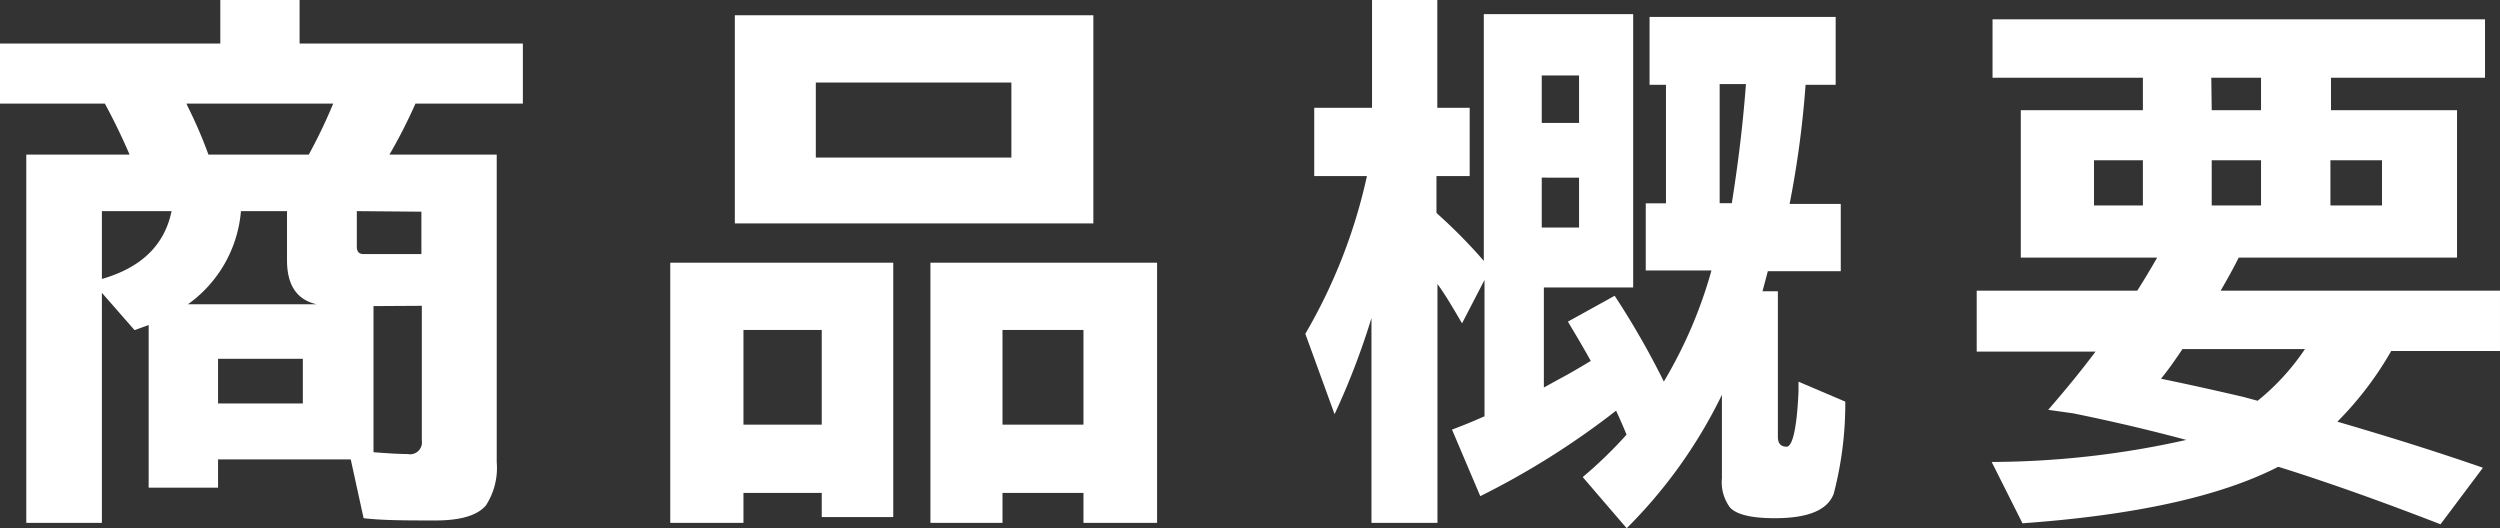
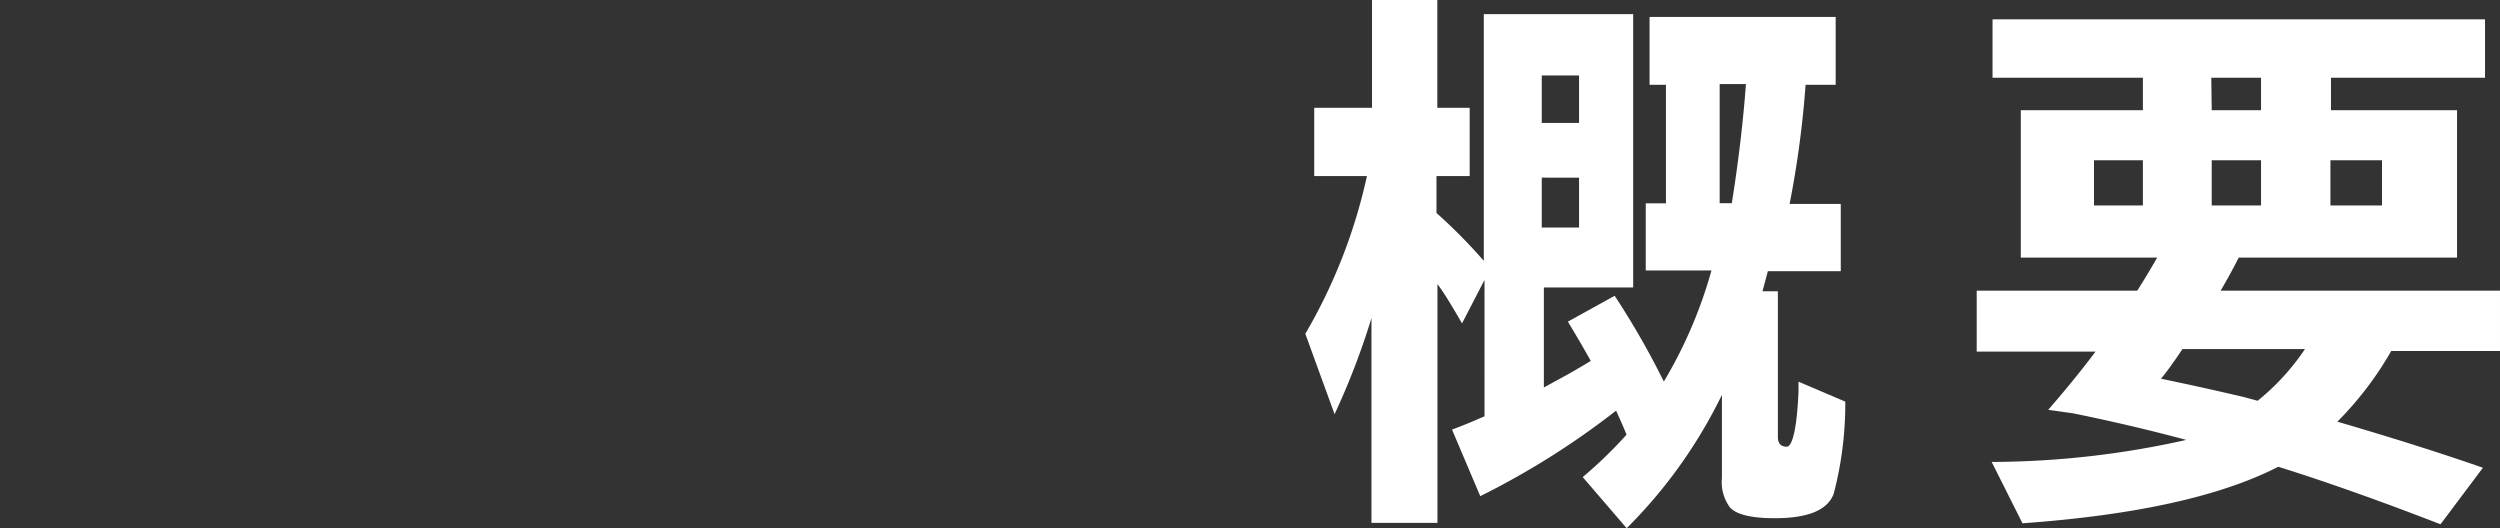
<svg xmlns="http://www.w3.org/2000/svg" width="176.91" height="37.38" viewBox="0 0 176.91 37.38">
  <rect x="0" y="0" width="176.91" height="37.38" fill="#333333" stroke="none" />
  <defs>
    <style>.cls-1{fill:#fff;}</style>
  </defs>
  <g id="レイヤー_2" data-name="レイヤー 2">
    <g id="レイヤー_1-2" data-name="レイヤー 1">
-       <path class="cls-1" d="M27.56,10.94h7.59V32.7a4.89,4.89,0,0,1-.76,3.06c-.6.71-1.78,1.07-3.56,1.07-2,0-3.75,0-5.1-.16l-.91-4.16H15.43v2H10.52V23l-1,.36L7.21,20.72V37H1.86V10.94H9.17C8.64,9.71,8.06,8.51,7.42,7.33H0V3.08H15.59V0H21.2V3.08H37V7.33h-7.6A37.12,37.12,0,0,1,27.56,10.94Zm-20.35,4v4.8c2.79-.8,4.44-2.4,4.93-4.8Zm14.64-4a37,37,0,0,0,1.73-3.61H13.19l.15.32a31.52,31.52,0,0,1,1.41,3.29Zm-1.54,4H17.05a9,9,0,0,1-3.75,6.59h9.1c-1.4-.32-2.09-1.36-2.09-3.11Zm1.12,10.45h-6v3.16h6Zm3.82-10.45v2.53q0,.51.48.51h4.09v-3Zm1.18,6.72V32c1.11.09,1.91.13,2.42.13a.84.84,0,0,0,1-.95V21.64Z" />
-       <path class="cls-1" d="M63.21,18.59v18H58.15V34.88H52.61V37H47.43V18.59ZM77.37,1.08V15.81H52V1.08ZM52.61,23.35v6.7h5.54v-6.7ZM57.73,5.84v5.31H71.57V5.84ZM81.88,18.59V37H76.67V34.88H70.94V37h-5.1V18.59ZM70.94,23.35v6.7h5.73v-6.7Z" />
      <path class="cls-1" d="M117.74,27a32.15,32.15,0,0,0,3.37-7.86h-4.65V14.39h1.43V6h-1.16V1.2H129.9V6h-2.13a69.66,69.66,0,0,1-1.13,8.43h3.62v4.76H125.1c-.18.67-.3,1.14-.38,1.42h1.09v10.3c0,.47.21.7.62.7s.73-1.3.84-3.92l0-.68,3.31,1.41a25.13,25.13,0,0,1-.82,6.52c-.43,1.16-1.82,1.73-4.16,1.73-1.65,0-2.71-.25-3.18-.76a3,3,0,0,1-.57-2.07V27.94a34.78,34.78,0,0,1-6.74,9.44L112,33.76a30.91,30.91,0,0,0,3.1-3c-.24-.6-.49-1.16-.74-1.7a56.54,56.54,0,0,1-9.61,6.05l-2-4.71c.69-.26,1.29-.5,1.81-.73l.49-.21V19.81l-1.59,3.07c-.59-1-1.16-2-1.74-2.78V37H97.05V22.51a52.49,52.49,0,0,1-2.61,6.8l-2.07-5.69a38.32,38.32,0,0,0,4.36-11.16H93V7.63h4.09V0h4.62V7.63H104v4.83h-2.35v2.61A37.44,37.44,0,0,1,105,18.46V1h10.57V20.34h-6.32v7.08l1-.55c.61-.32,1.38-.76,2.32-1.33-.46-.83-1-1.75-1.62-2.78l3.31-1.83A57.62,57.62,0,0,1,117.74,27Zm-6-21.66H109.1V8.7h2.64Zm0,7.23H109.1V16.1h2.64Zm10.81,1.81q.7-4.39,1-8.43h-1.86v8.43Z" />
      <path class="cls-1" d="M151.64,7.8V5.5H141V1.37h34.85V5.5h-10.9V7.8h8.92V18.23H158.42c-.37.74-.8,1.52-1.28,2.34h19.77v4.27h-7.7a23.73,23.73,0,0,1-3.81,5q5.86,1.71,10.3,3.26l-3,4q-6.42-2.49-11.48-4.07-6.12,3.14-18.1,4l-2.18-4.34a63.62,63.62,0,0,0,13.77-1.56c-2.53-.68-5.2-1.31-8-1.88L144.94,29q1.92-2.21,3.35-4.12h-8.41V20.57h11.36q.64-1,1.41-2.34H143V7.8Zm0,3.54h-3.46v3.2h3.46Zm1.28,15.46c2.08.43,4,.86,5.84,1.29l1,.27a16.5,16.5,0,0,0,3.35-3.66h-8.67Q153.58,26,152.92,26.8Zm3.59-19H160V5.5h-3.52Zm0,3.54v3.2H160v-3.2Zm8.4,0v3.2h3.65v-3.2Z" />
    </g>
  </g>
</svg>